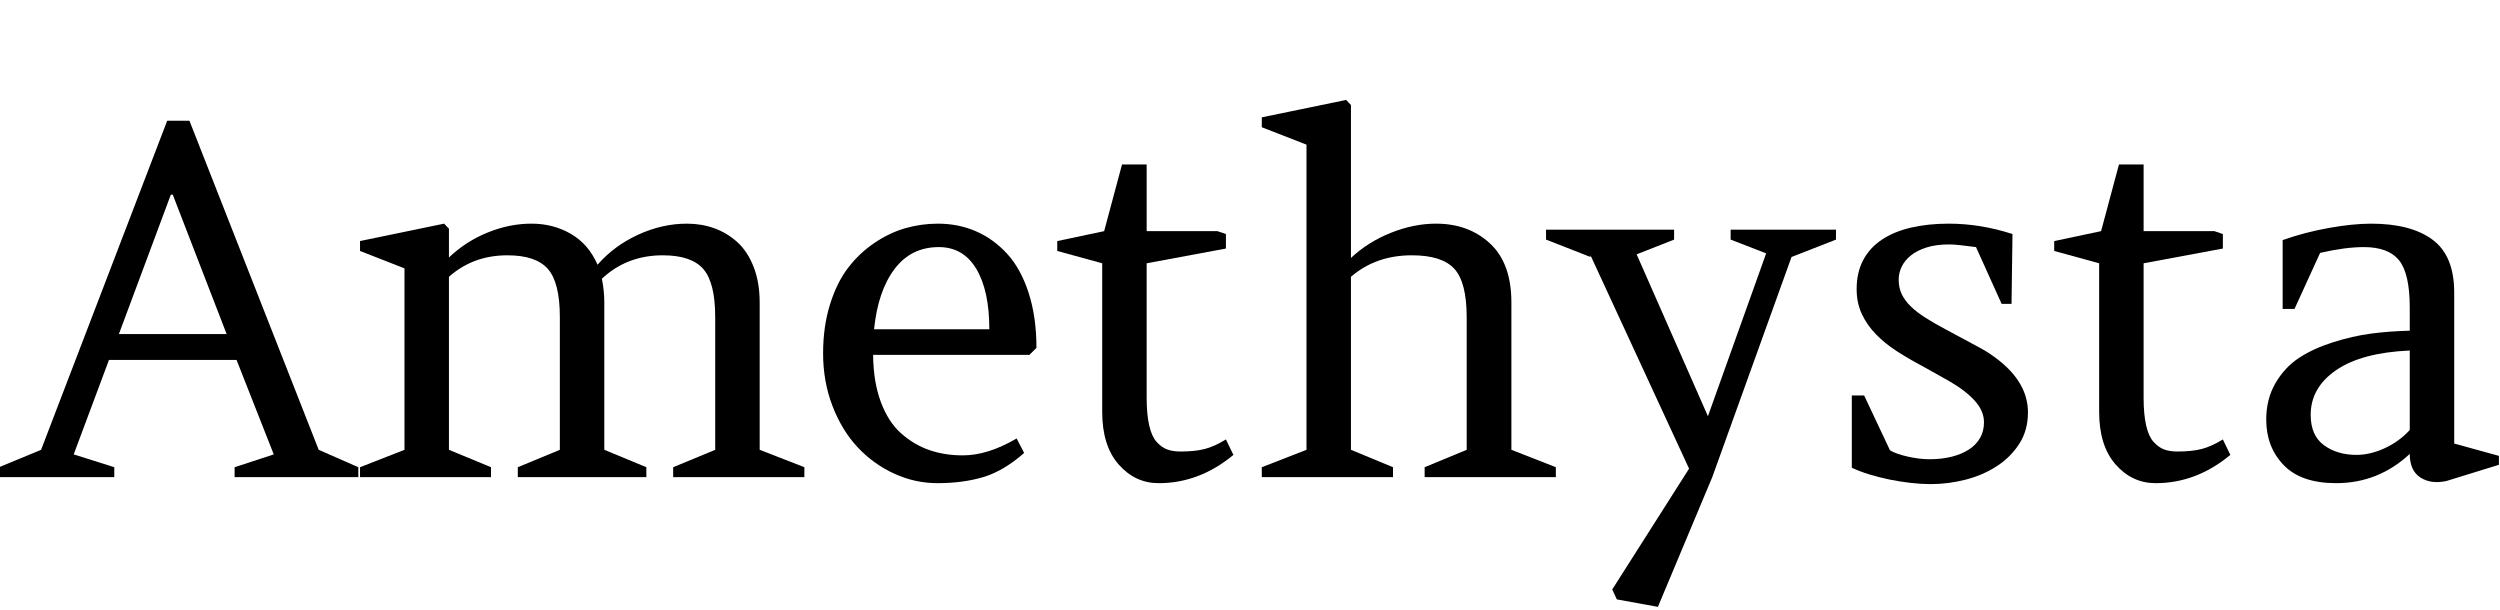
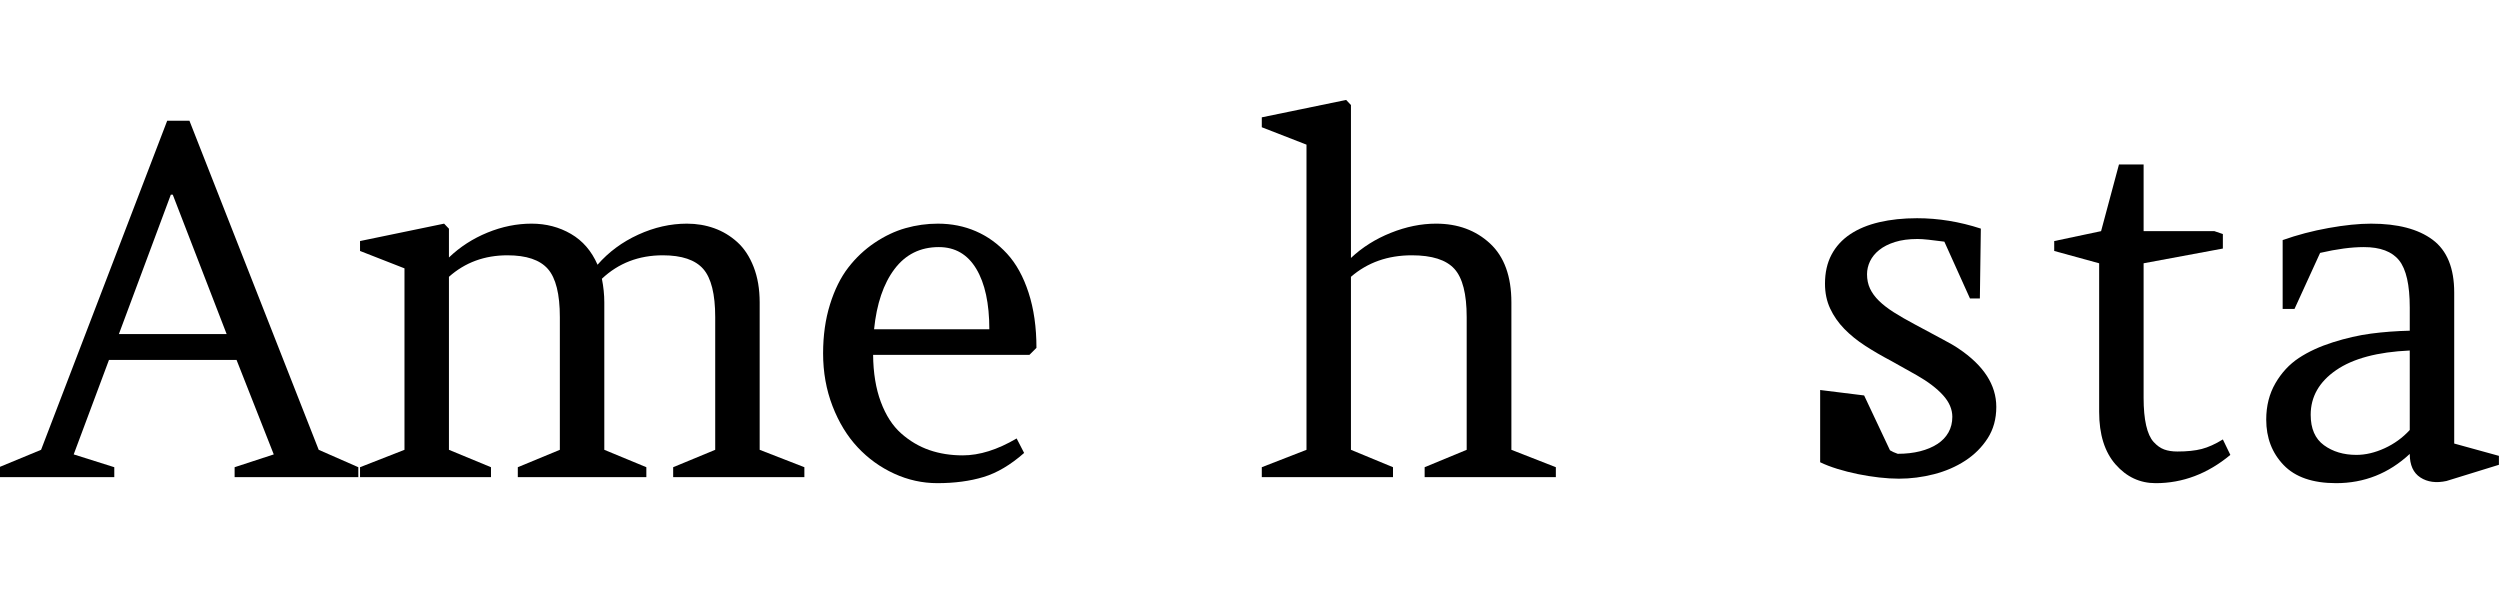
<svg xmlns="http://www.w3.org/2000/svg" width="82.773" height="20.195" viewBox="0 0 82.773 20.195">
  <path transform="translate(0 15.797) scale(.008 -.008)" d="M979 485H451L305 94L473 41V0H-4V41L170 113L692 1475H784L1319 113L1483 41V0H971V41L1133 94ZM707 1169 492 592H938L715 1169Z" />
  <path transform="translate(11.344 15.797) scale(.008 -.008)" d="m614 41v-41h-542v41l184 72v751l-184 72v41l348 72 20-21v-119q69 66 159.5 103t182.5 37q90 0 163-42.5t110-127.5q69 79 168.5 124.5t201.5 45.5q60 0 113-19t95.5-57.5 67.5-102.5 25-147v-610l185-72v-41h-543v41l174 72v549q0 143-49.5 199.5t-167.5 56.5q-149 0-252-97 10-50 10-98v-610l174-72v-41h-532v41l174 72v549q0 143-49.5 199.5t-167.5 56.5q-142 0-242-89v-716z" />
  <path transform="translate(26.516 15.797) scale(.008 -.008)" d="m946 506h-647q1-112 32-195t84-130 116.5-69 138.5-22q104 0 223 70l31-60q-84-74-168-99.5t-191-25.5q-93 0-179 39.5t-151 109-104 170.5-39 218q0 111 28.5 202.5t75.5 152.5 109.5 103 128 60.5 133.5 18.5q85 0 157.5-31.5t129-93 89-161.5 32.5-228zm-375 446q-115 0-183.5-91t-84.5-249h477q0 160-54 250t-155 90z" />
-   <path transform="translate(34.773 15.797) scale(.008 -.008)" d="m399 885v-557q0-68 10.5-114t31-68.5 43.5-31 55-8.5q60 0 100.5 10.5t87.5 39.5l31-64q-141-117-309-117-98 0-166 77.5t-68 217.5v615l-186 51v41l194 41 74 276h102v-276h293l35-12v-60z" />
  <path transform="translate(41.289 15.797) scale(.008 -.008)" d="m604 41v-41h-543v41l185 72v1263l-185 72v41l349 72 20-21v-633q70 66 165 104t187 38q135 0 223.5-82t88.5-244v-610l184-72v-41h-543v41l174 72v549q0 144-51 200t-176 56q-149 0-252-89v-716z" />
-   <path transform="translate(51.516 15.797) scale(.008 -.008)" d="m-41 983v41h530v-41l-155-61 295-670 241 674-147 57v41h436v-41l-184-72-328-911-225-537-170 31-19 41 318 500-408 883v-7z" />
-   <path transform="translate(60.328 15.797) scale(.008 -.008)" d="m174 338 107-227q13-8 32-14.5t41-11.5 45-8 45-3q51 0 92.5 10.5t71.5 30 46 48 16 64.5q0 47-38.5 89.5t-108.5 82.5l-107 60q-57 30-106.5 62t-86.5 70-58.5 84-21.5 103q0 69 27 120t77 84.5 120.5 50 156.5 16.5q132 0 264-43l-4-289h-41l-106 235q-38 5-65.5 8t-45.5 3q-54 0-93.5-12.5t-65-33-38-46.5-12.5-54q0-33 12.5-59.5t37-50.5 61.5-47.5 86-49.5q70-38 115.5-62t65.5-38q157-105 157-242 0-74-35.5-129.5t-93-93-129.5-56-145-18.5q-38 0-82 5t-88 14-84.5 21.5-71.5 27.5v299z" />
+   <path transform="translate(60.328 15.797) scale(.008 -.008)" d="m174 338 107-227q13-8 32-14.5q51 0 92.5 10.5t71.5 30 46 48 16 64.5q0 47-38.5 89.5t-108.5 82.5l-107 60q-57 30-106.5 62t-86.5 70-58.5 84-21.5 103q0 69 27 120t77 84.5 120.5 50 156.5 16.5q132 0 264-43l-4-289h-41l-106 235q-38 5-65.5 8t-45.5 3q-54 0-93.5-12.5t-65-33-38-46.5-12.5-54q0-33 12.5-59.5t37-50.5 61.5-47.5 86-49.5q70-38 115.5-62t65.5-38q157-105 157-242 0-74-35.5-129.5t-93-93-129.5-56-145-18.5q-38 0-82 5t-88 14-84.5 21.5-71.5 27.5v299z" />
  <path transform="translate(67.781 15.797) scale(.008 -.008)" d="m399 885v-557q0-68 10.5-114t31-68.5 43.5-31 55-8.5q60 0 100.5 10.5t87.5 39.5l31-64q-141-117-309-117-98 0-166 77.5t-68 217.5v615l-186 51v41l194 41 74 276h102v-276h293l35-12v-60z" />
  <path transform="translate(74.297 15.797) scale(.008 -.008)" d="m1055 88v-37l-217-67q-64-14-108 14.5t-44 97.5q-130-121-305-121-145 0-217 75t-72 188q0 85 38 150.5t97 104.5 141 65 158 36 160 12v96q0 140-44 195t-146 55q-77 0-181-24l-106-232h-49v285q90 32 190 50t176 18q165 0 254.5-66.5t89.5-218.5v-625zm-590 4q57 0 117 27.5t104 75.5v329q-200-9-305-81.5t-105-184.5q0-86 55-126t134-40z" />
</svg>